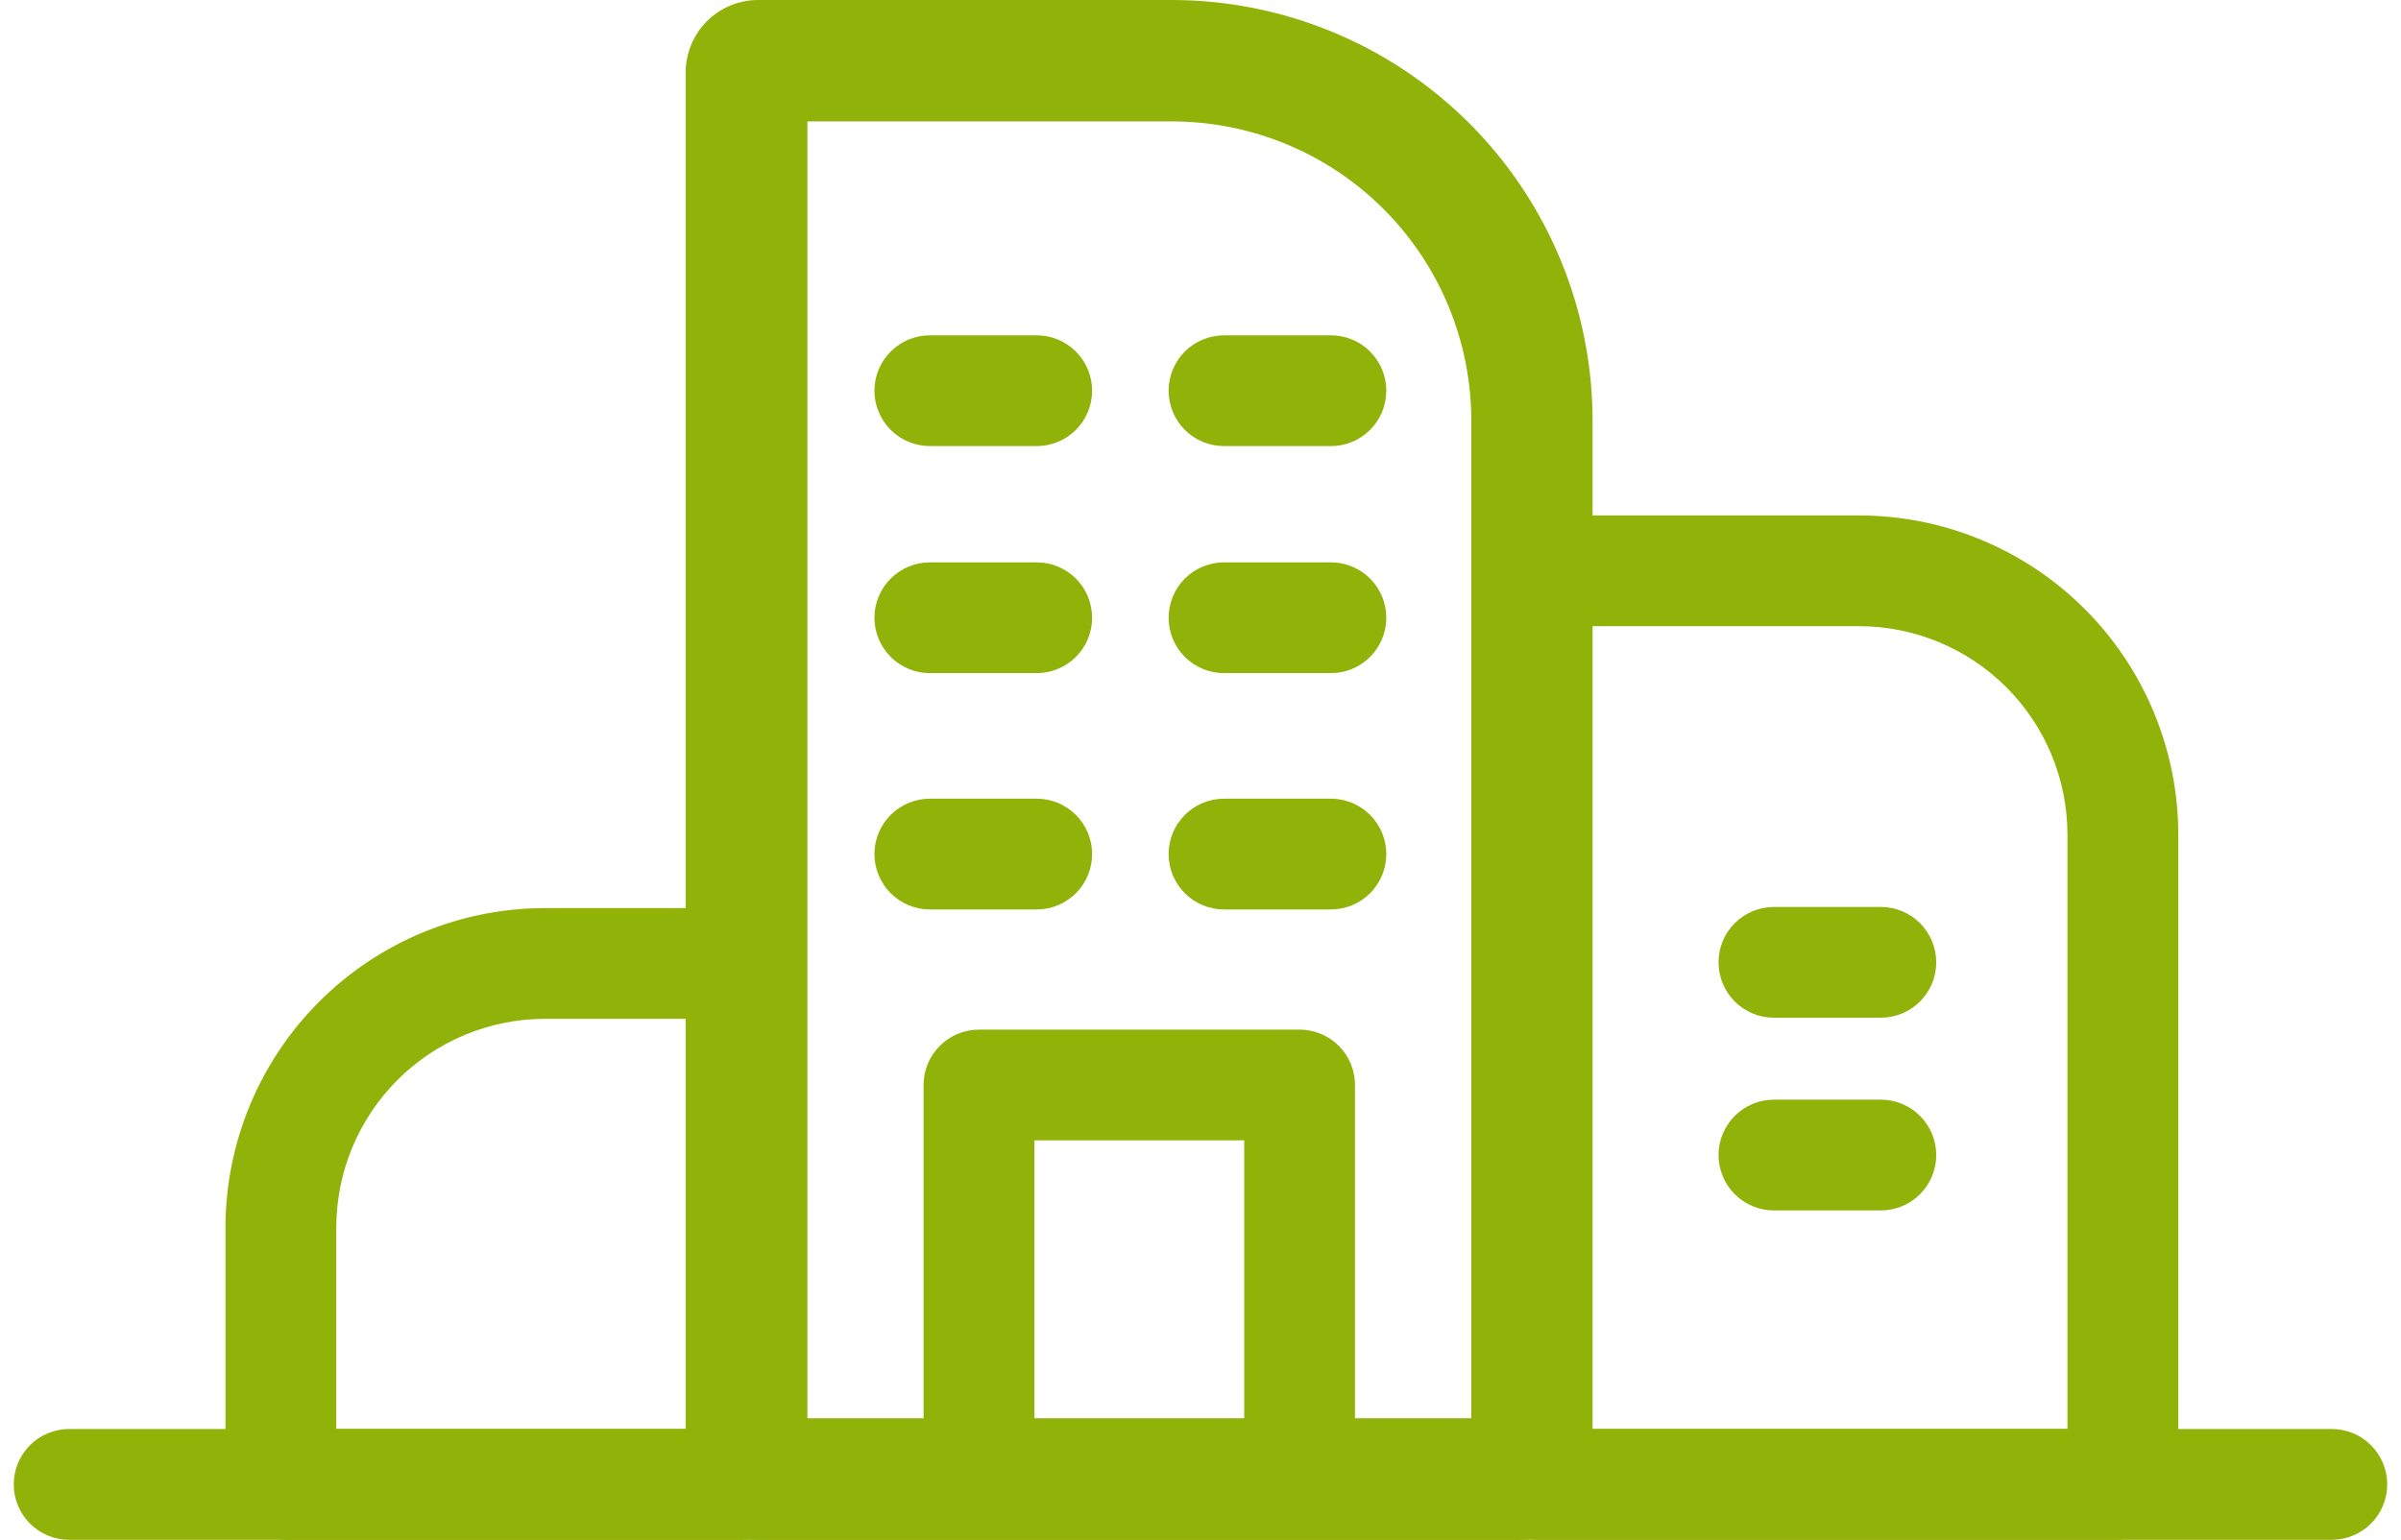
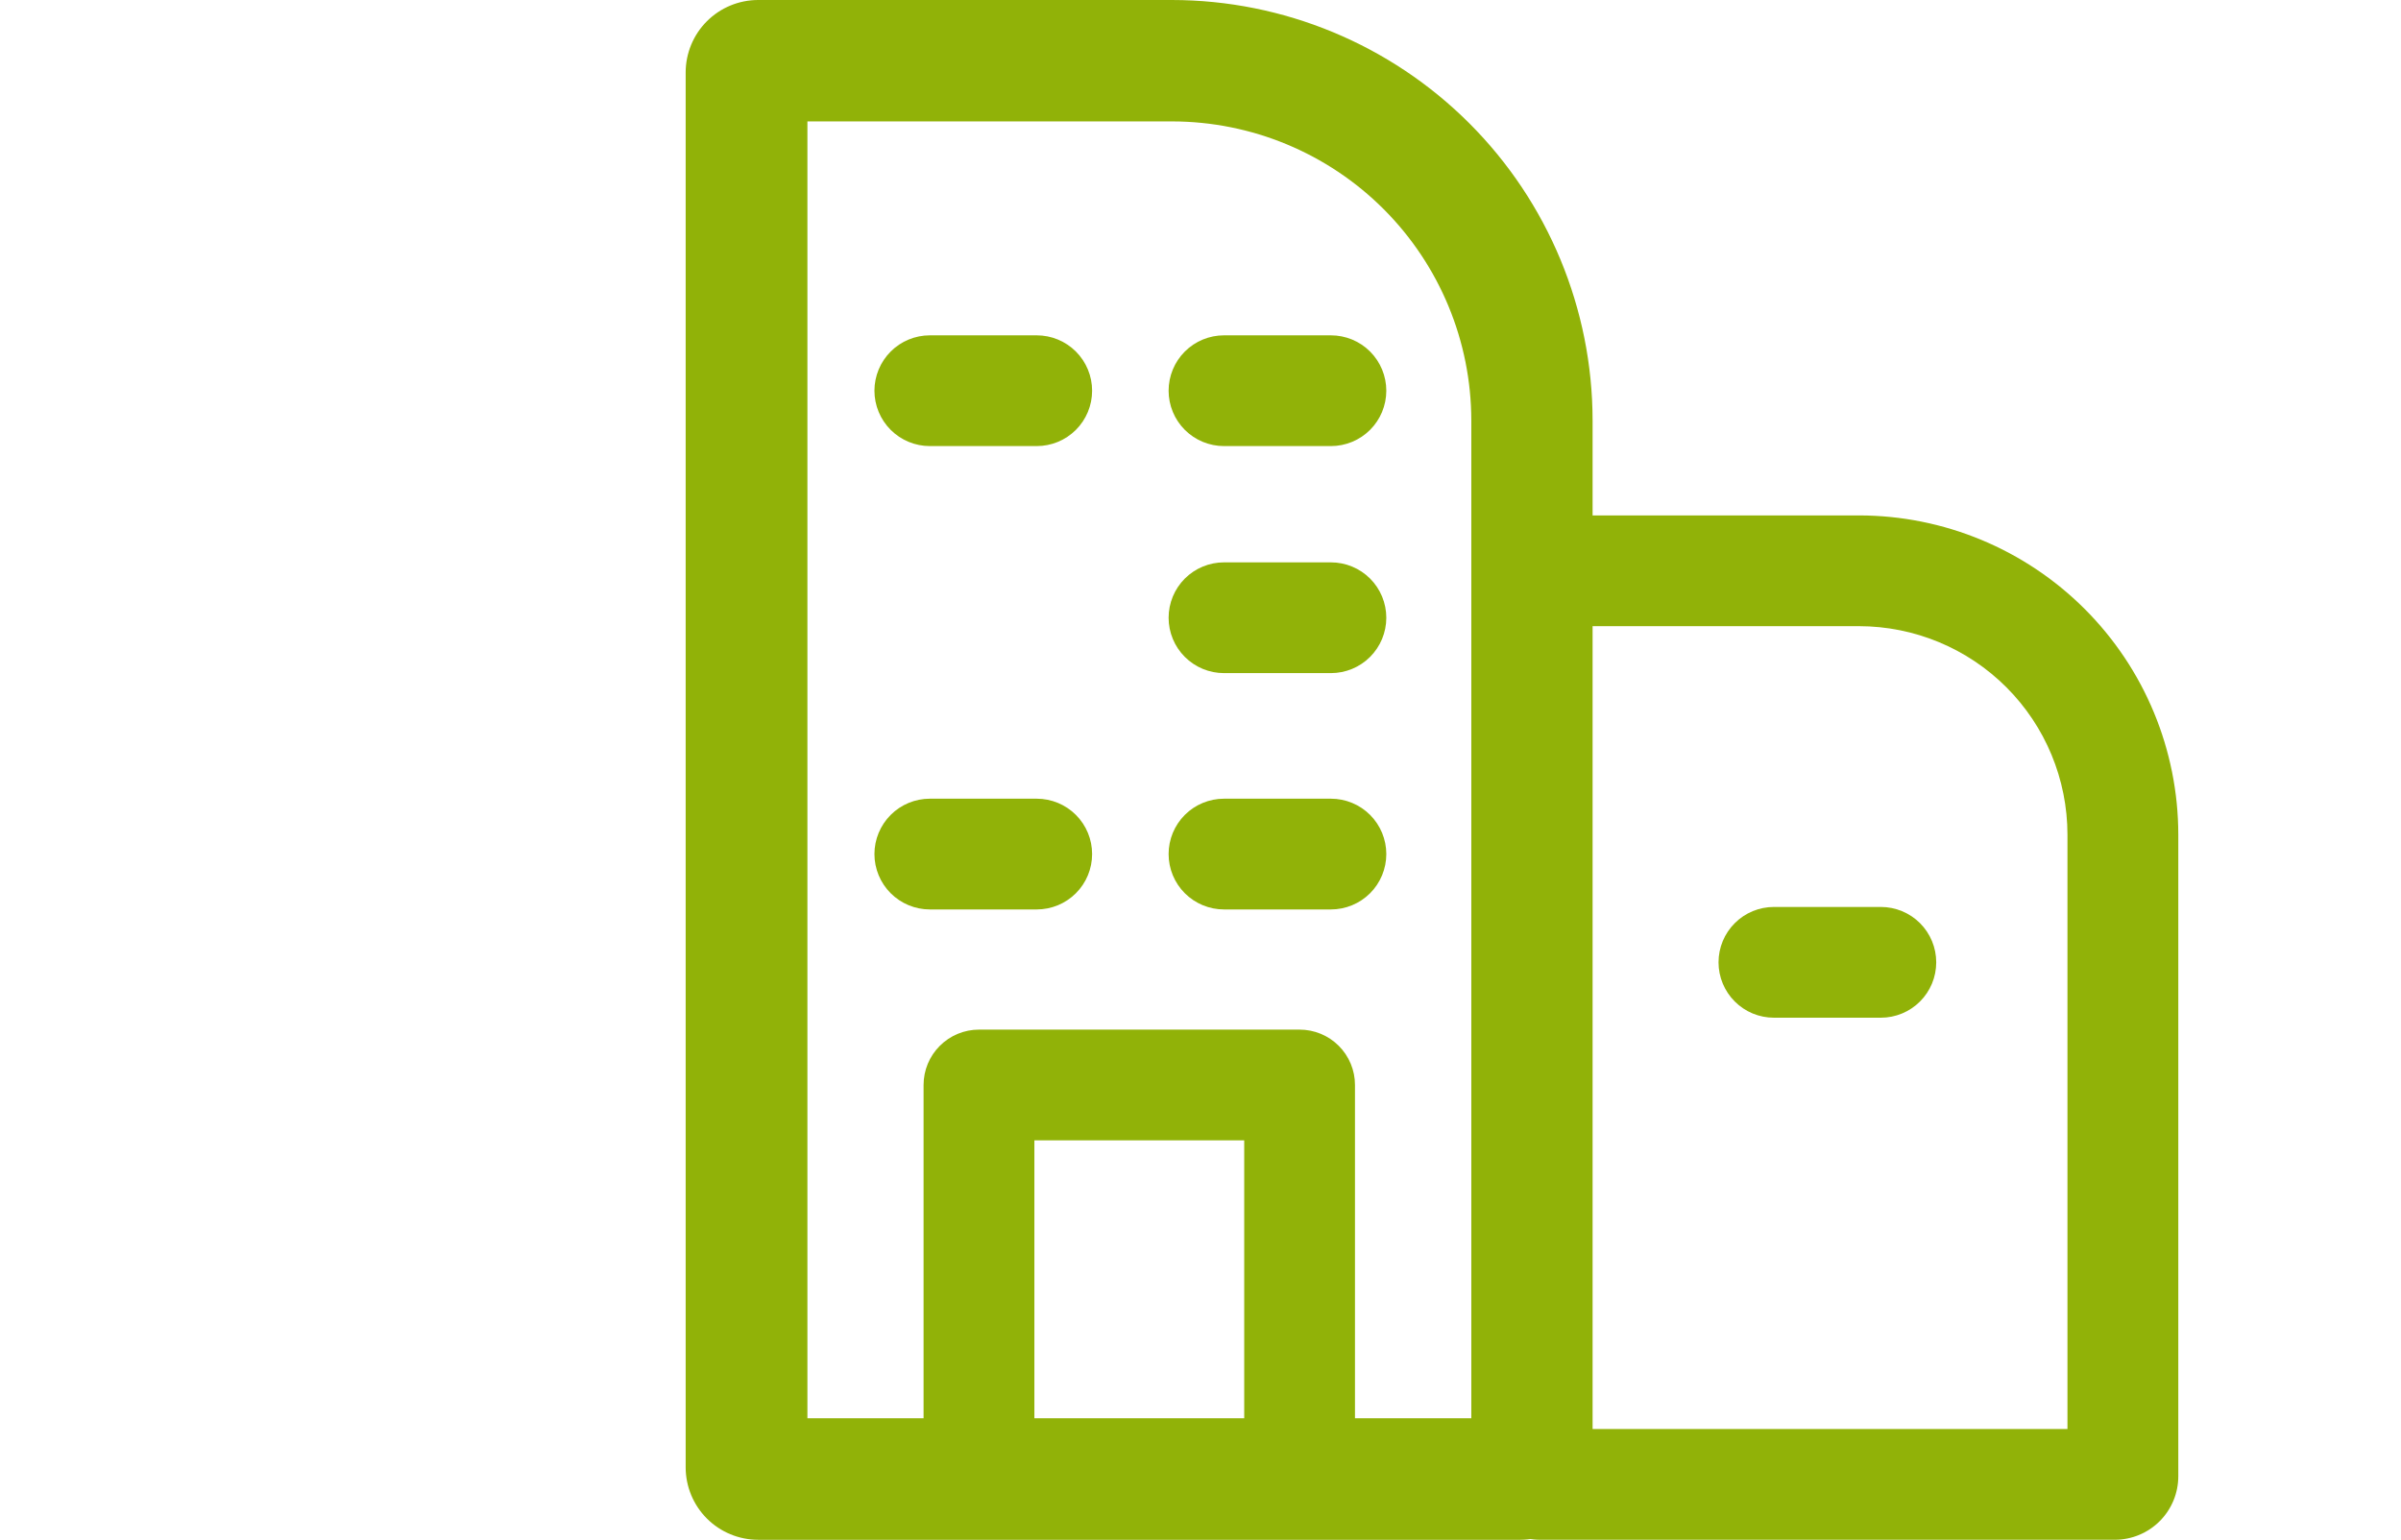
<svg xmlns="http://www.w3.org/2000/svg" width="106" height="68" viewBox="0 0 106 68" fill="none">
  <g clip-path="url(#clip0_367_14941)">
    <path d="M67.12 68H33.469C32.621 67.999 31.808 67.662 31.209 67.063C30.609 66.463 30.272 65.65 30.271 64.802V3.198C30.272 2.35 30.609 1.537 31.209 0.937C31.808 0.338 32.621 0.001 33.469 0L51.742 0C56.665 0.005 61.386 1.963 64.867 5.444C68.348 8.925 70.306 13.645 70.31 18.568V64.802C70.31 65.65 69.972 66.463 69.373 67.063C68.773 67.662 67.961 67.999 67.113 68H67.12ZM35.646 62.632H64.956V18.568C64.952 15.067 63.559 11.71 61.084 9.234C58.608 6.759 55.251 5.366 51.75 5.362H35.646V62.632Z" fill="#91B208" />
    <path d="M93.365 67.999H67.996C67.253 67.999 66.541 67.703 66.016 67.178C65.492 66.653 65.196 65.942 65.195 65.199V25.562C65.196 24.82 65.492 24.108 66.016 23.583C66.541 23.058 67.253 22.763 67.996 22.762H82.076C85.812 22.766 89.394 24.252 92.036 26.894C94.678 29.536 96.164 33.118 96.168 36.854V65.199C96.167 65.941 95.872 66.653 95.347 67.178C94.822 67.703 94.111 67.998 93.368 67.999L93.365 67.999ZM70.083 63.108H91.275V36.854C91.272 34.415 90.302 32.075 88.577 30.35C86.852 28.625 84.513 27.655 82.073 27.653H70.08V63.108H70.083Z" fill="#91B208" />
-     <path d="M32.724 68H12.639C11.928 67.999 11.245 67.716 10.742 67.213C10.239 66.709 9.956 66.027 9.955 65.316V54.2C9.96 50.463 11.447 46.88 14.089 44.238C16.732 41.595 20.314 40.108 24.052 40.103H32.724C33.435 40.104 34.117 40.388 34.621 40.891C35.124 41.394 35.407 42.076 35.408 42.788V65.318C35.406 66.029 35.123 66.711 34.62 67.213C34.117 67.716 33.435 67.999 32.724 68ZM14.847 63.108H30.516V44.993H24.054C21.613 44.997 19.274 45.968 17.548 47.694C15.822 49.42 14.851 51.759 14.847 54.2V63.108Z" fill="#91B208" />
-     <path d="M102.949 68H3.052C2.404 68 1.781 67.742 1.323 67.284C0.864 66.825 0.606 66.203 0.606 65.554C0.606 64.906 0.864 64.283 1.323 63.825C1.781 63.366 2.404 63.108 3.052 63.108H102.946C103.595 63.108 104.217 63.366 104.676 63.825C105.134 64.283 105.392 64.906 105.392 65.554C105.392 66.203 105.134 66.825 104.676 67.284C104.217 67.742 103.595 68 102.946 68H102.949Z" fill="#91B208" />
    <path d="M45.77 19.7H41.051C40.403 19.7 39.781 19.442 39.322 18.984C38.863 18.525 38.605 17.903 38.605 17.254C38.605 16.606 38.863 15.984 39.322 15.525C39.781 15.066 40.403 14.809 41.051 14.809H45.77C46.418 14.809 47.041 15.066 47.499 15.525C47.958 15.984 48.215 16.606 48.215 17.254C48.215 17.903 47.958 18.525 47.499 18.984C47.041 19.442 46.418 19.7 45.77 19.7Z" fill="#91B208" />
    <path d="M58.757 19.7H54.038C53.389 19.7 52.767 19.442 52.308 18.984C51.849 18.525 51.592 17.903 51.592 17.254C51.592 16.606 51.849 15.984 52.308 15.525C52.767 15.066 53.389 14.809 54.038 14.809H58.757C59.406 14.809 60.028 15.066 60.487 15.525C60.945 15.984 61.203 16.606 61.203 17.254C61.203 17.903 60.945 18.525 60.487 18.984C60.028 19.442 59.406 19.7 58.757 19.7Z" fill="#91B208" />
-     <path d="M45.77 29.726H41.051C40.403 29.726 39.781 29.469 39.322 29.01C38.863 28.551 38.605 27.929 38.605 27.281C38.605 26.632 38.863 26.01 39.322 25.551C39.781 25.093 40.403 24.835 41.051 24.835H45.77C46.418 24.835 47.041 25.093 47.499 25.551C47.958 26.01 48.215 26.632 48.215 27.281C48.215 27.929 47.958 28.551 47.499 29.01C47.041 29.469 46.418 29.726 45.77 29.726Z" fill="#91B208" />
    <path d="M58.757 29.726H54.038C53.389 29.726 52.767 29.469 52.308 29.01C51.849 28.551 51.592 27.929 51.592 27.281C51.592 26.632 51.849 26.01 52.308 25.551C52.767 25.093 53.389 24.835 54.038 24.835H58.757C59.406 24.835 60.028 25.093 60.487 25.551C60.945 26.01 61.203 26.632 61.203 27.281C61.203 27.929 60.945 28.551 60.487 29.01C60.028 29.469 59.406 29.726 58.757 29.726Z" fill="#91B208" />
    <path d="M45.77 40.163H41.051C40.403 40.163 39.781 39.905 39.322 39.447C38.863 38.988 38.605 38.366 38.605 37.717C38.605 37.069 38.863 36.447 39.322 35.988C39.781 35.529 40.403 35.272 41.051 35.272H45.77C46.418 35.272 47.041 35.529 47.499 35.988C47.958 36.447 48.215 37.069 48.215 37.717C48.215 38.366 47.958 38.988 47.499 39.447C47.041 39.905 46.418 40.163 45.77 40.163Z" fill="#91B208" />
    <path d="M58.757 40.163H54.038C53.389 40.163 52.767 39.905 52.308 39.447C51.849 38.988 51.592 38.366 51.592 37.717C51.592 37.069 51.849 36.447 52.308 35.988C52.767 35.529 53.389 35.272 54.038 35.272H58.757C59.406 35.272 60.028 35.529 60.487 35.988C60.945 36.447 61.203 37.069 61.203 37.717C61.203 38.366 60.945 38.988 60.487 39.447C60.028 39.905 59.406 40.163 58.757 40.163Z" fill="#91B208" />
    <path d="M83.036 44.944H78.316C77.667 44.944 77.045 44.687 76.587 44.228C76.128 43.769 75.87 43.147 75.87 42.498C75.87 41.85 76.128 41.228 76.587 40.769C77.045 40.31 77.667 40.053 78.316 40.053H83.036C83.684 40.053 84.306 40.31 84.765 40.769C85.224 41.228 85.481 41.85 85.481 42.498C85.481 43.147 85.224 43.769 84.765 44.228C84.306 44.687 83.684 44.944 83.036 44.944Z" fill="#91B208" />
-     <path d="M83.036 53.455H78.316C77.667 53.455 77.045 53.197 76.587 52.739C76.128 52.28 75.87 51.658 75.87 51.009C75.87 50.361 76.128 49.739 76.587 49.28C77.045 48.821 77.667 48.563 78.316 48.563H83.036C83.684 48.563 84.306 48.821 84.765 49.28C85.224 49.739 85.481 50.361 85.481 51.009C85.481 51.658 85.224 52.28 84.765 52.739C84.306 53.197 83.684 53.455 83.036 53.455Z" fill="#91B208" />
    <path d="M57.375 67.615H43.22C42.899 67.615 42.581 67.552 42.284 67.429C41.987 67.306 41.718 67.126 41.491 66.898C41.264 66.671 41.083 66.402 40.96 66.105C40.837 65.808 40.774 65.49 40.774 65.169V47.916C40.774 47.594 40.837 47.276 40.96 46.979C41.083 46.683 41.264 46.413 41.491 46.186C41.718 45.959 41.987 45.779 42.284 45.656C42.581 45.533 42.899 45.47 43.22 45.47H57.375C57.696 45.47 58.014 45.533 58.311 45.656C58.608 45.779 58.877 45.959 59.104 46.186C59.331 46.413 59.511 46.683 59.634 46.979C59.757 47.276 59.821 47.594 59.82 47.916V65.169C59.821 65.49 59.757 65.808 59.634 66.105C59.511 66.402 59.331 66.671 59.104 66.898C58.877 67.126 58.608 67.306 58.311 67.429C58.014 67.552 57.696 67.615 57.375 67.615ZM45.666 62.723H54.93V50.36H45.666V62.723Z" fill="#91B208" />
  </g>
  <defs>
    <clipPath id="clip0_367_14941">
      <rect width="104.788" height="68" fill="white" transform="translate(0.606)" />
    </clipPath>
  </defs>
</svg>